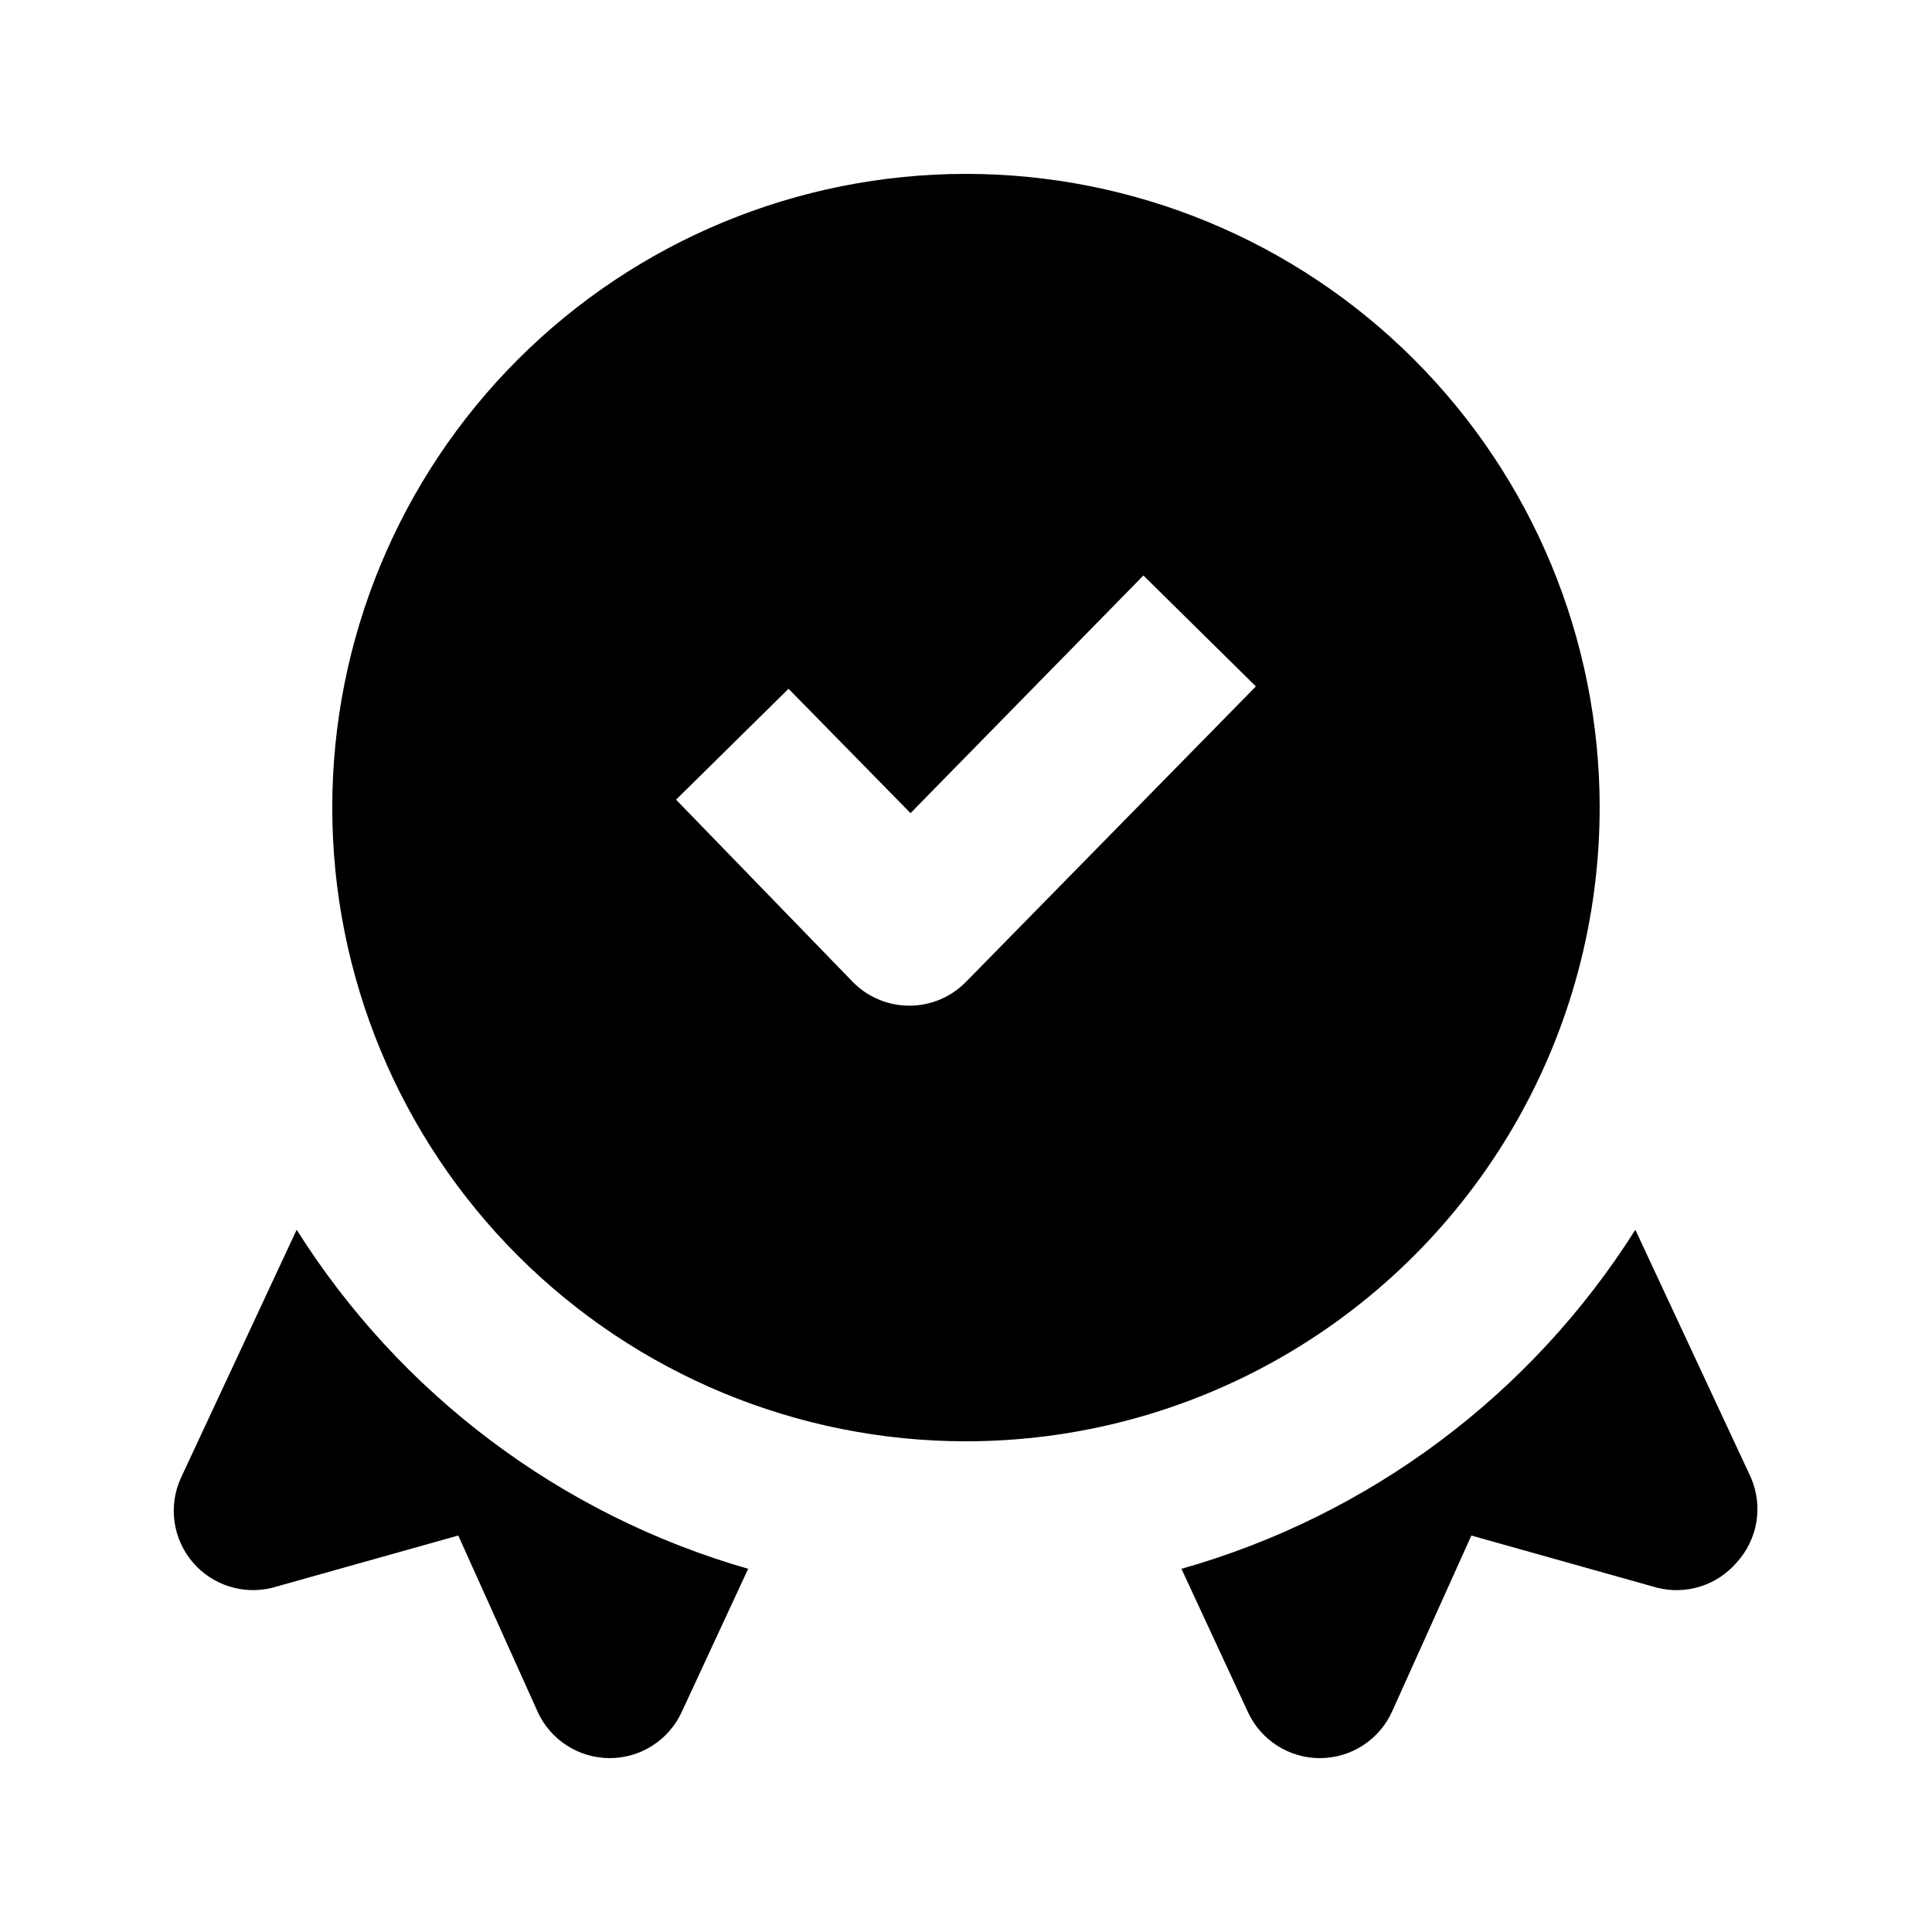
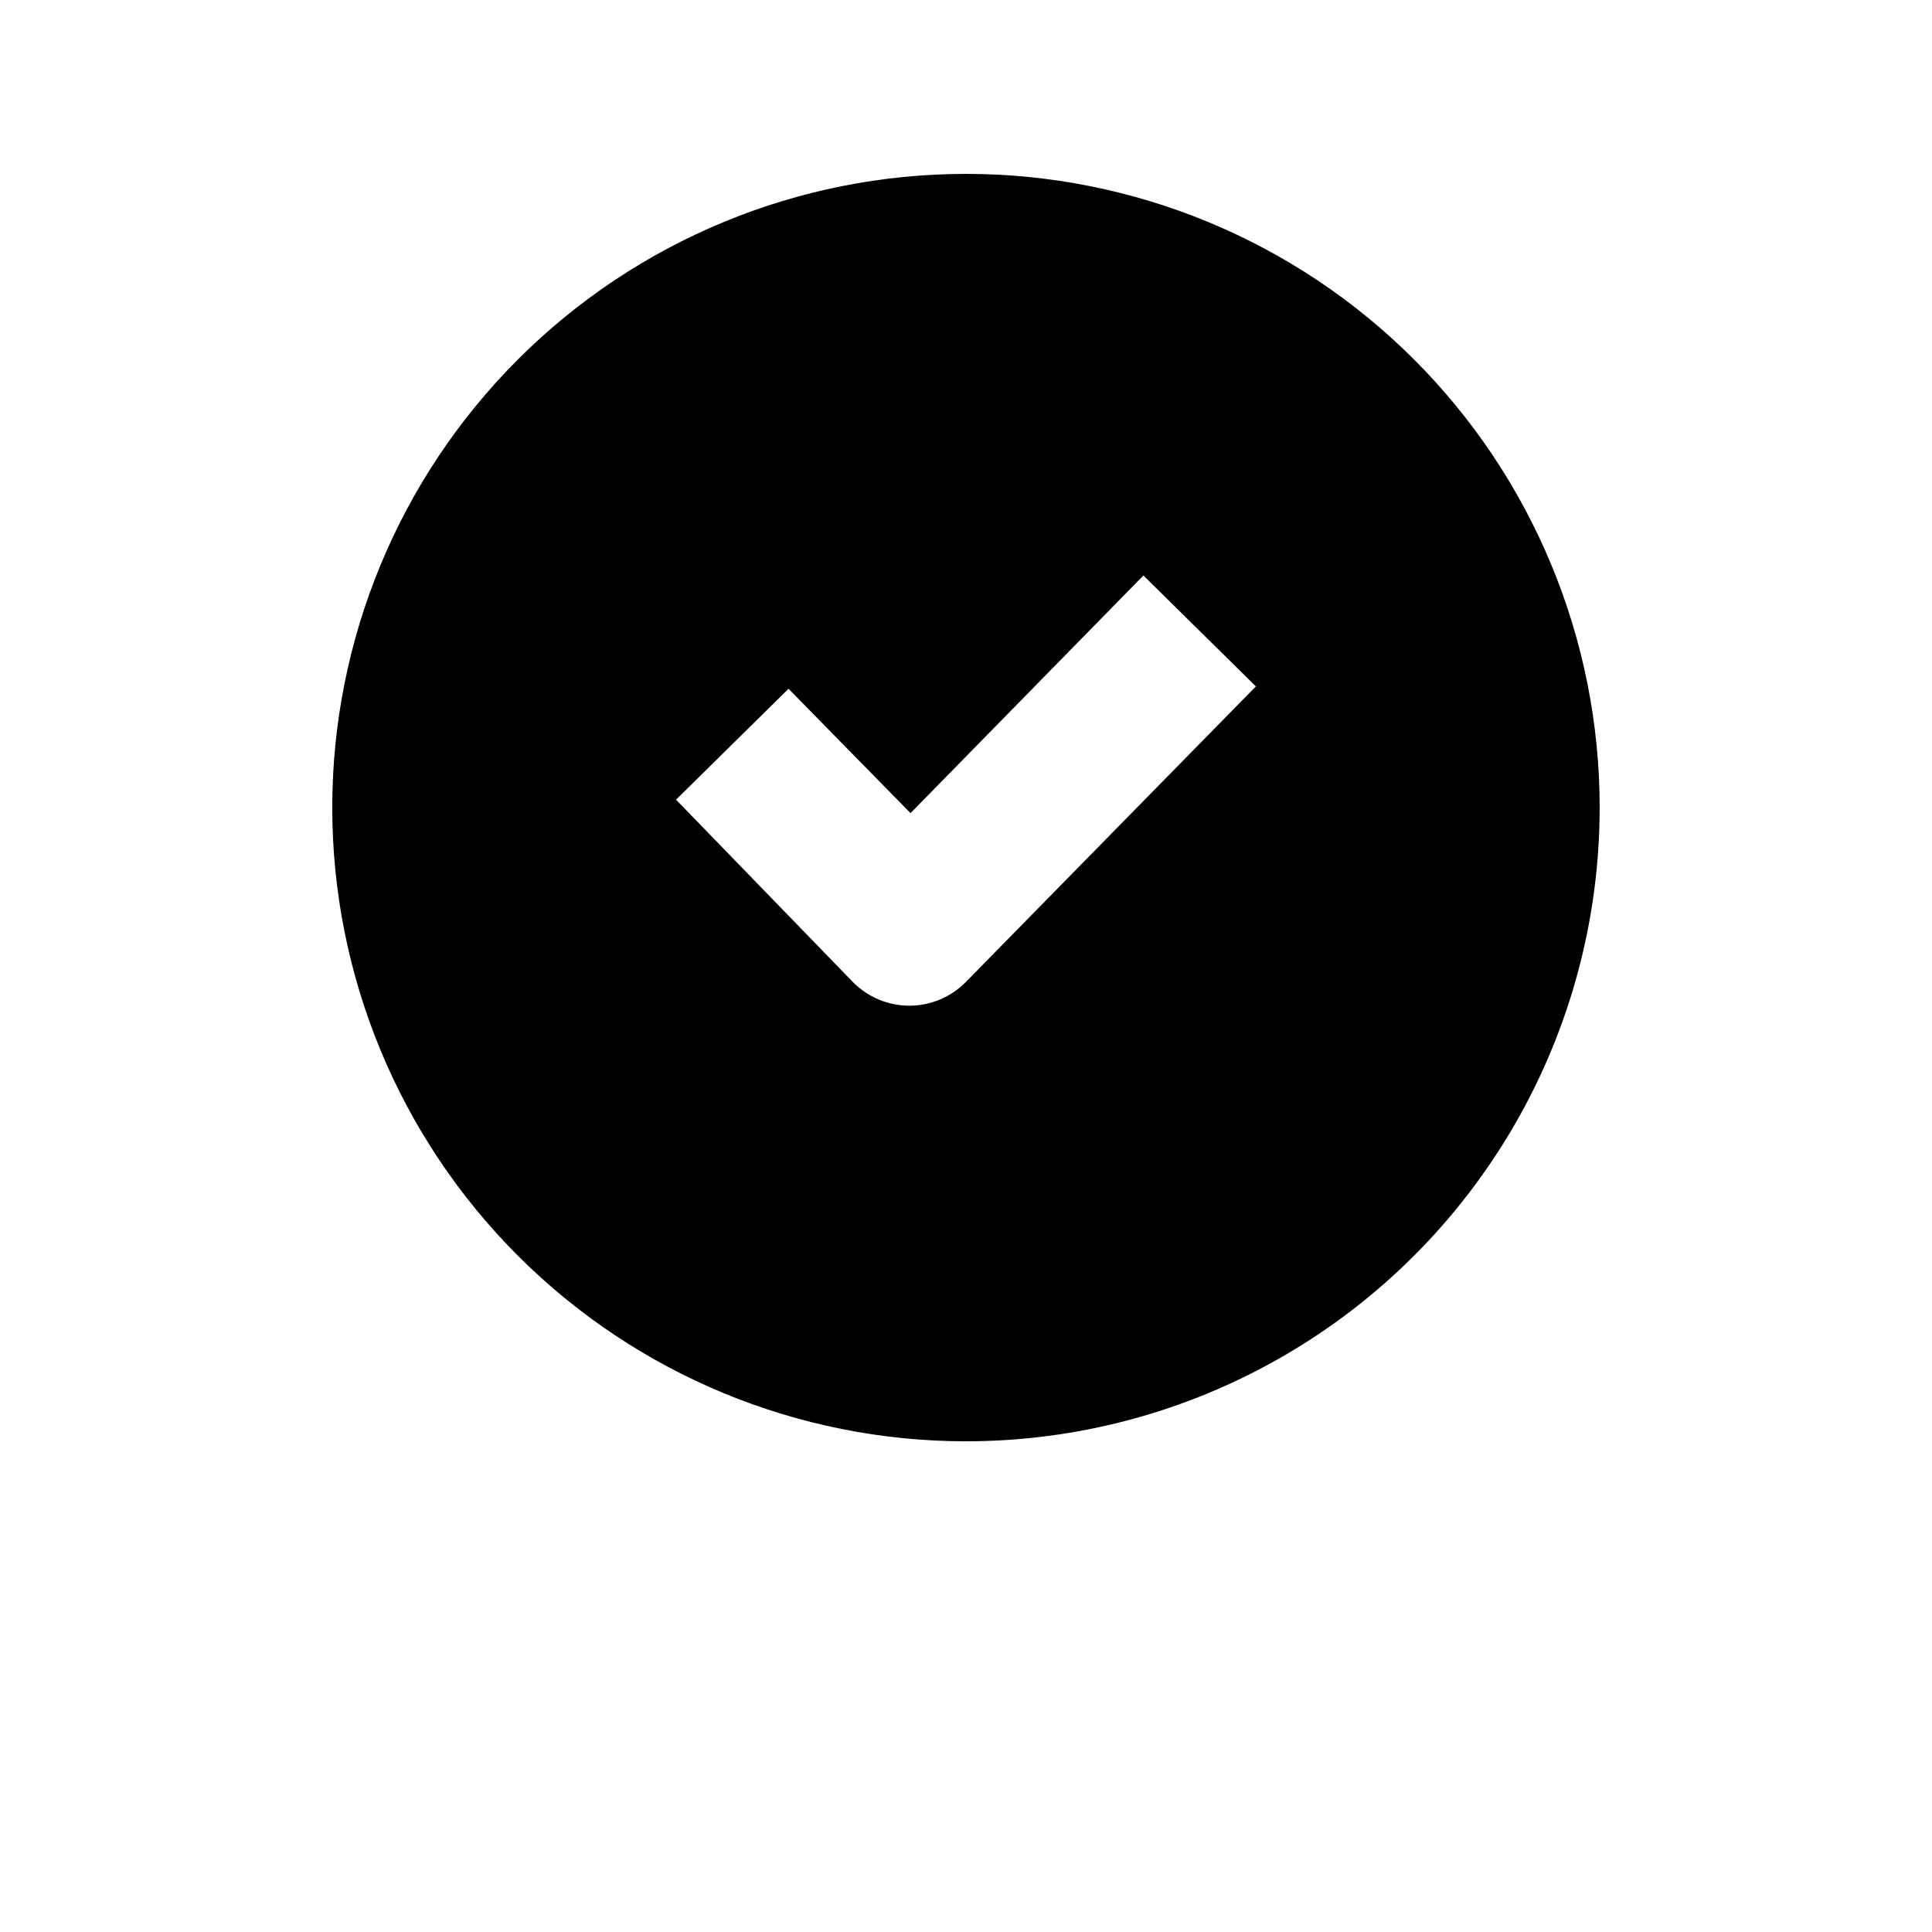
<svg xmlns="http://www.w3.org/2000/svg" fill="#000000" width="800px" height="800px" version="1.1" viewBox="144 144 512 512">
  <g>
-     <path d="m222.62 469.9-30.648 65.703c-1.684 3.652-2.281 7.711-1.723 11.695 0.559 3.981 2.25 7.719 4.871 10.77 2.531 2.953 5.836 5.148 9.543 6.332 3.707 1.188 7.672 1.32 11.449 0.383l49.332-13.855 20.992 46.602-0.004 0.004c1.656 3.684 4.34 6.809 7.727 9.008 3.391 2.195 7.34 3.367 11.379 3.375 4.016 0.012 7.949-1.129 11.332-3.289 3.387-2.156 6.082-5.242 7.769-8.887l17.633-37.996v0.004c-49.566-14.234-92.16-46.219-119.65-89.848z" />
-     <path d="m608.03 535.61-30.648-65.707v0.004c-27.648 43.754-70.484 75.75-120.29 89.848l17.633 37.996v-0.004c1.688 3.644 4.383 6.731 7.769 8.887 3.383 2.16 7.316 3.301 11.332 3.289 4.039-0.008 7.988-1.18 11.379-3.375 3.387-2.199 6.07-5.324 7.727-9.008l20.992-46.602 49.332 13.855-0.004-0.004c3.777 0.938 7.742 0.805 11.449-0.383 3.707-1.184 7.012-3.379 9.543-6.332 2.727-2.984 4.531-6.691 5.203-10.676 0.668-3.984 0.176-8.078-1.422-11.789z" />
    <path d="m567.93 358.02c0-44.539-17.691-87.258-49.188-118.75-31.492-31.496-74.207-49.188-118.75-49.188-44.543 0-87.258 17.691-118.75 49.188-31.496 31.492-49.188 74.211-49.188 118.75s17.691 87.254 49.188 118.75c31.492 31.496 74.207 49.188 118.75 49.188 29.477 0 58.438-7.758 83.965-22.496 25.531-14.742 46.73-35.941 61.473-61.469 14.738-25.531 22.496-54.492 22.496-83.969zm-167.94 46.184 0.004-0.004c-3.949 4.039-9.363 6.316-15.012 6.316-5.648 0-11.059-2.277-15.008-6.316l-46.812-48.281 29.809-29.387 32.328 32.957 61.715-62.977 29.809 29.391z" />
  </g>
</svg>